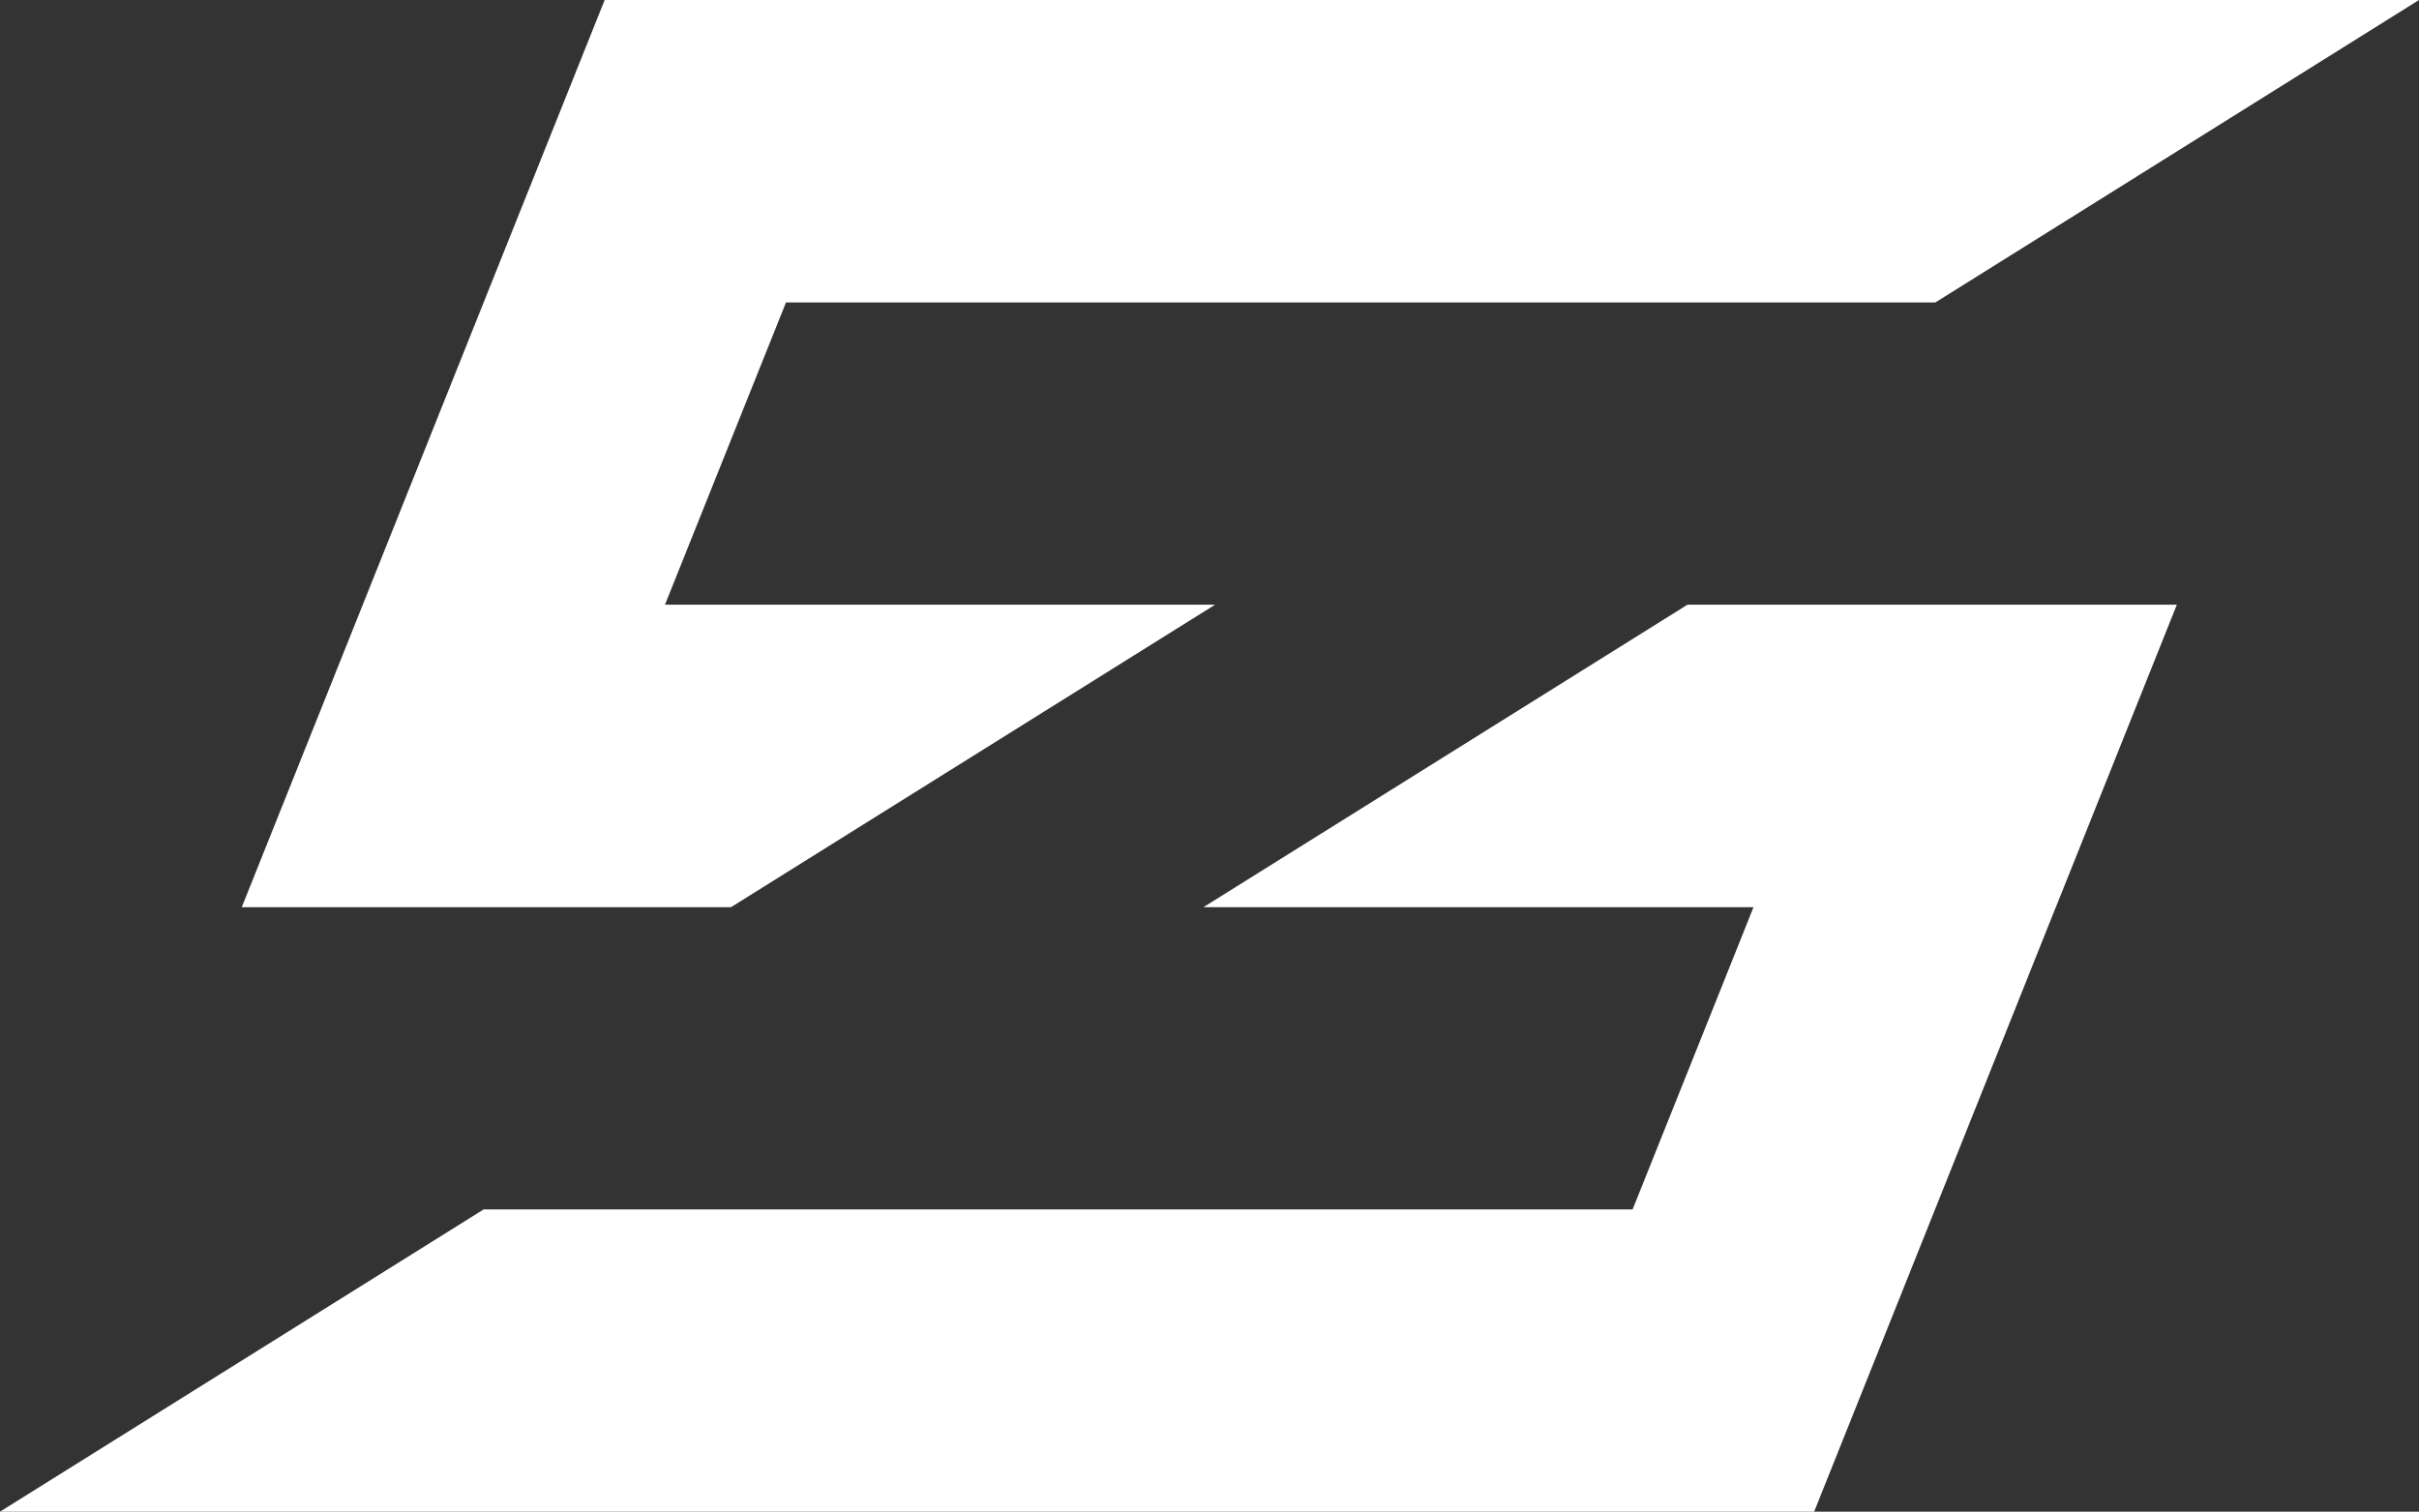
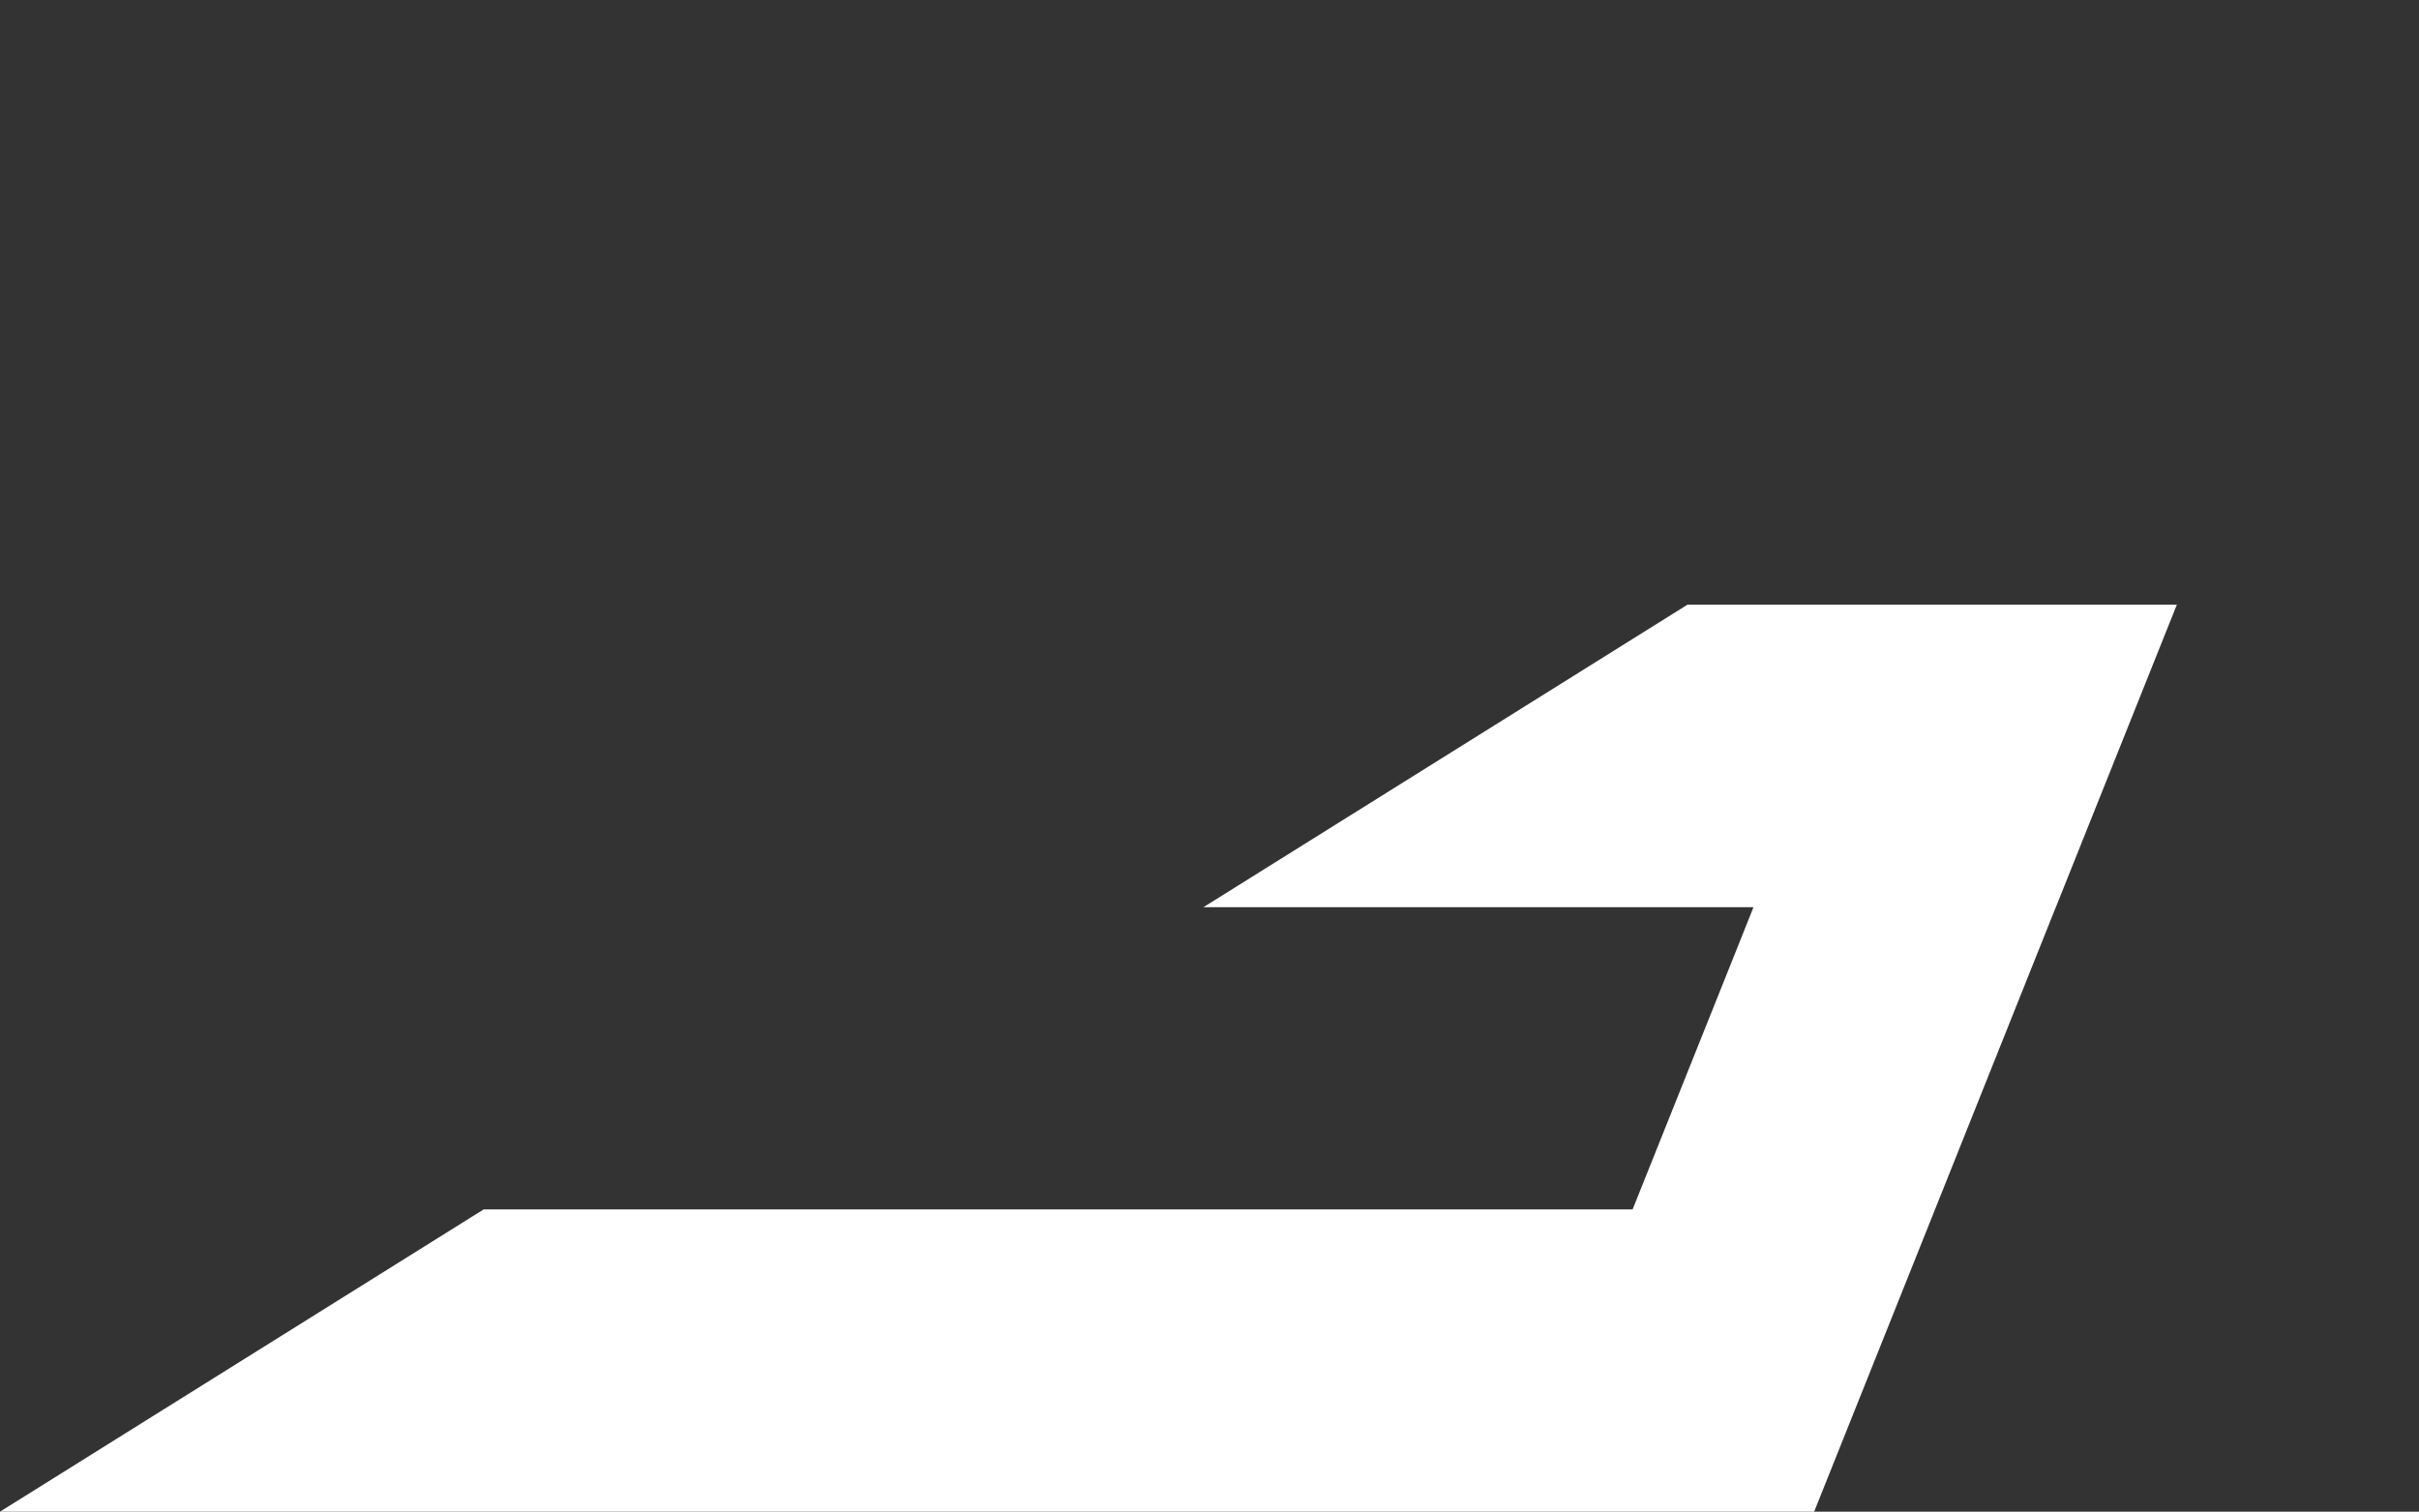
<svg xmlns="http://www.w3.org/2000/svg" width="83.136" height="51.965" viewBox="0 0 83.136 51.965">
  <rect x="0" y="0" width="83.136" height="51.965" fill="#333333" stroke="none" />
  <defs>
    <style>.cls-1{fill:#fff;}</style>
  </defs>
  <g id="Layer_2" data-name="Layer 2">
    <g id="Layer_2-2" data-name="Layer 2">
-       <polygon class="cls-1" points="18.696 31.185 25.124 31.185 41.76 20.787 22.854 20.787 27.013 10.397 66.514 10.397 83.136 0 31.174 0 20.781 0 16.622 10.397 12.468 20.787 8.309 31.185 8.311 31.185 18.696 31.185" />
      <polygon class="cls-1" points="64.426 20.787 57.994 20.787 41.361 31.185 60.264 31.185 59.625 32.786 58.736 35.009 56.109 41.575 56.106 41.575 16.622 41.575 0 51.965 51.948 51.965 62.349 51.965 66.503 41.575 70.654 31.185 70.656 31.185 74.814 20.787 74.813 20.787 64.426 20.787" />
    </g>
  </g>
</svg>